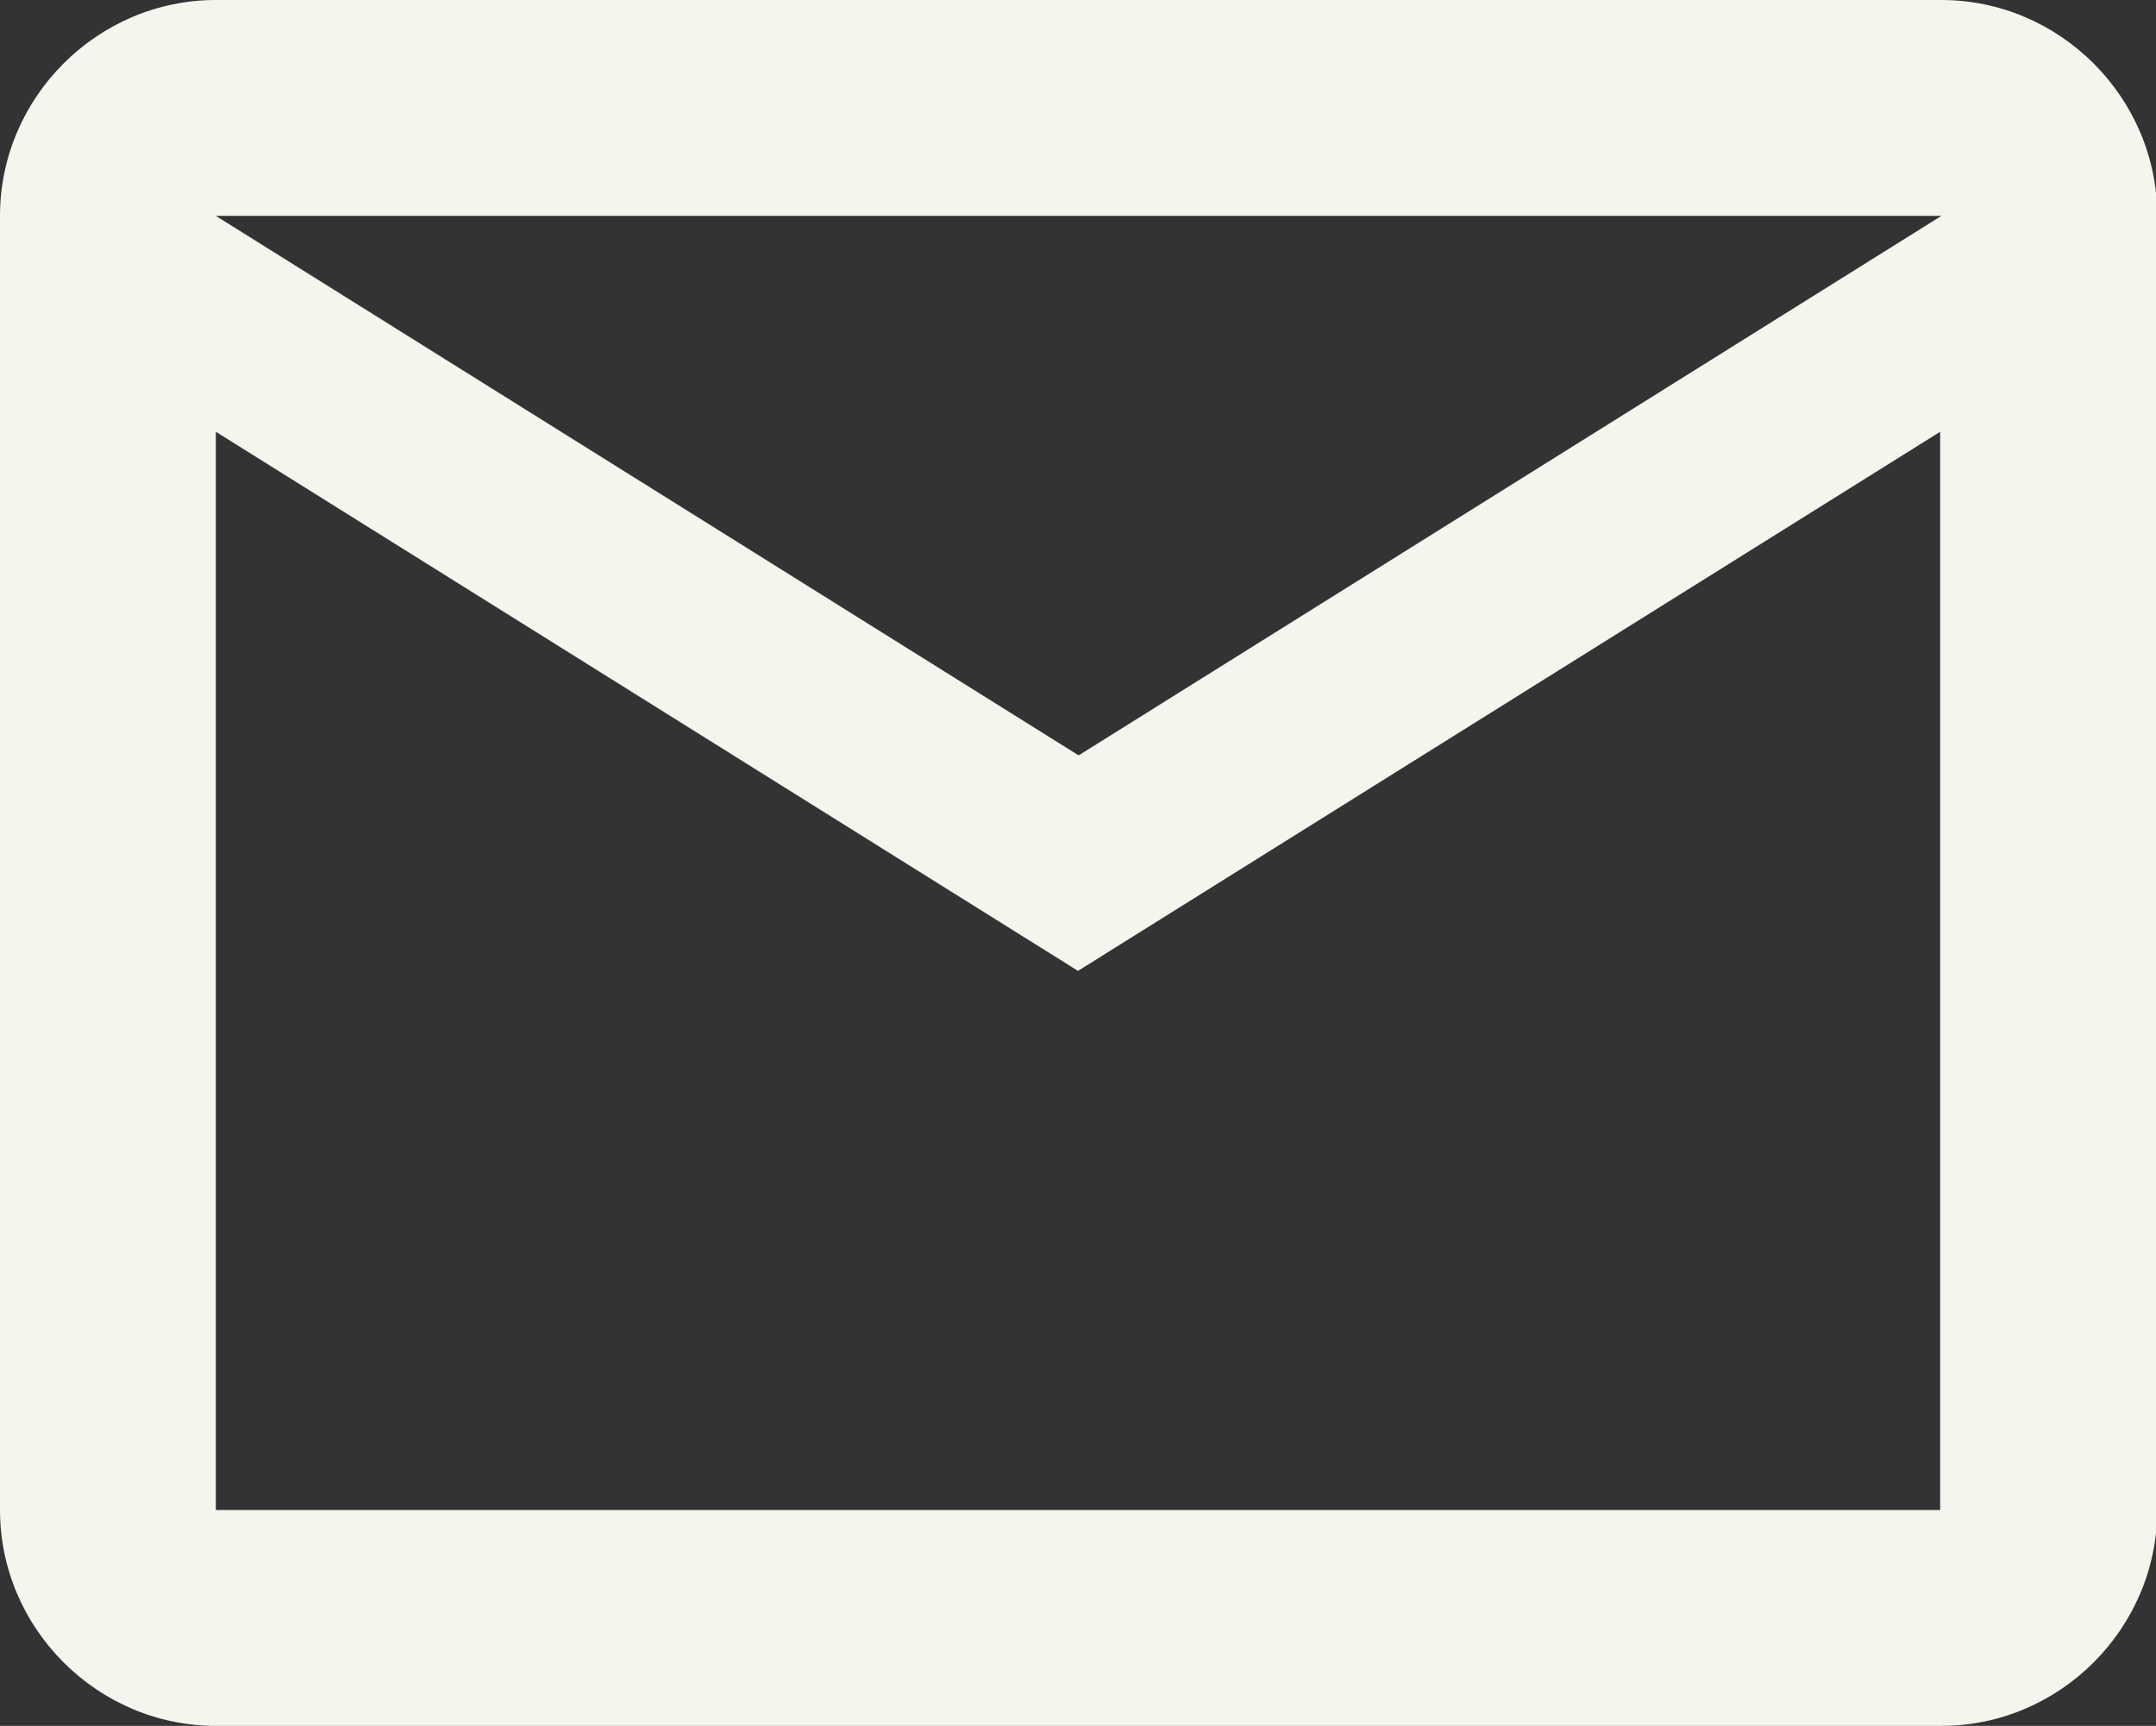
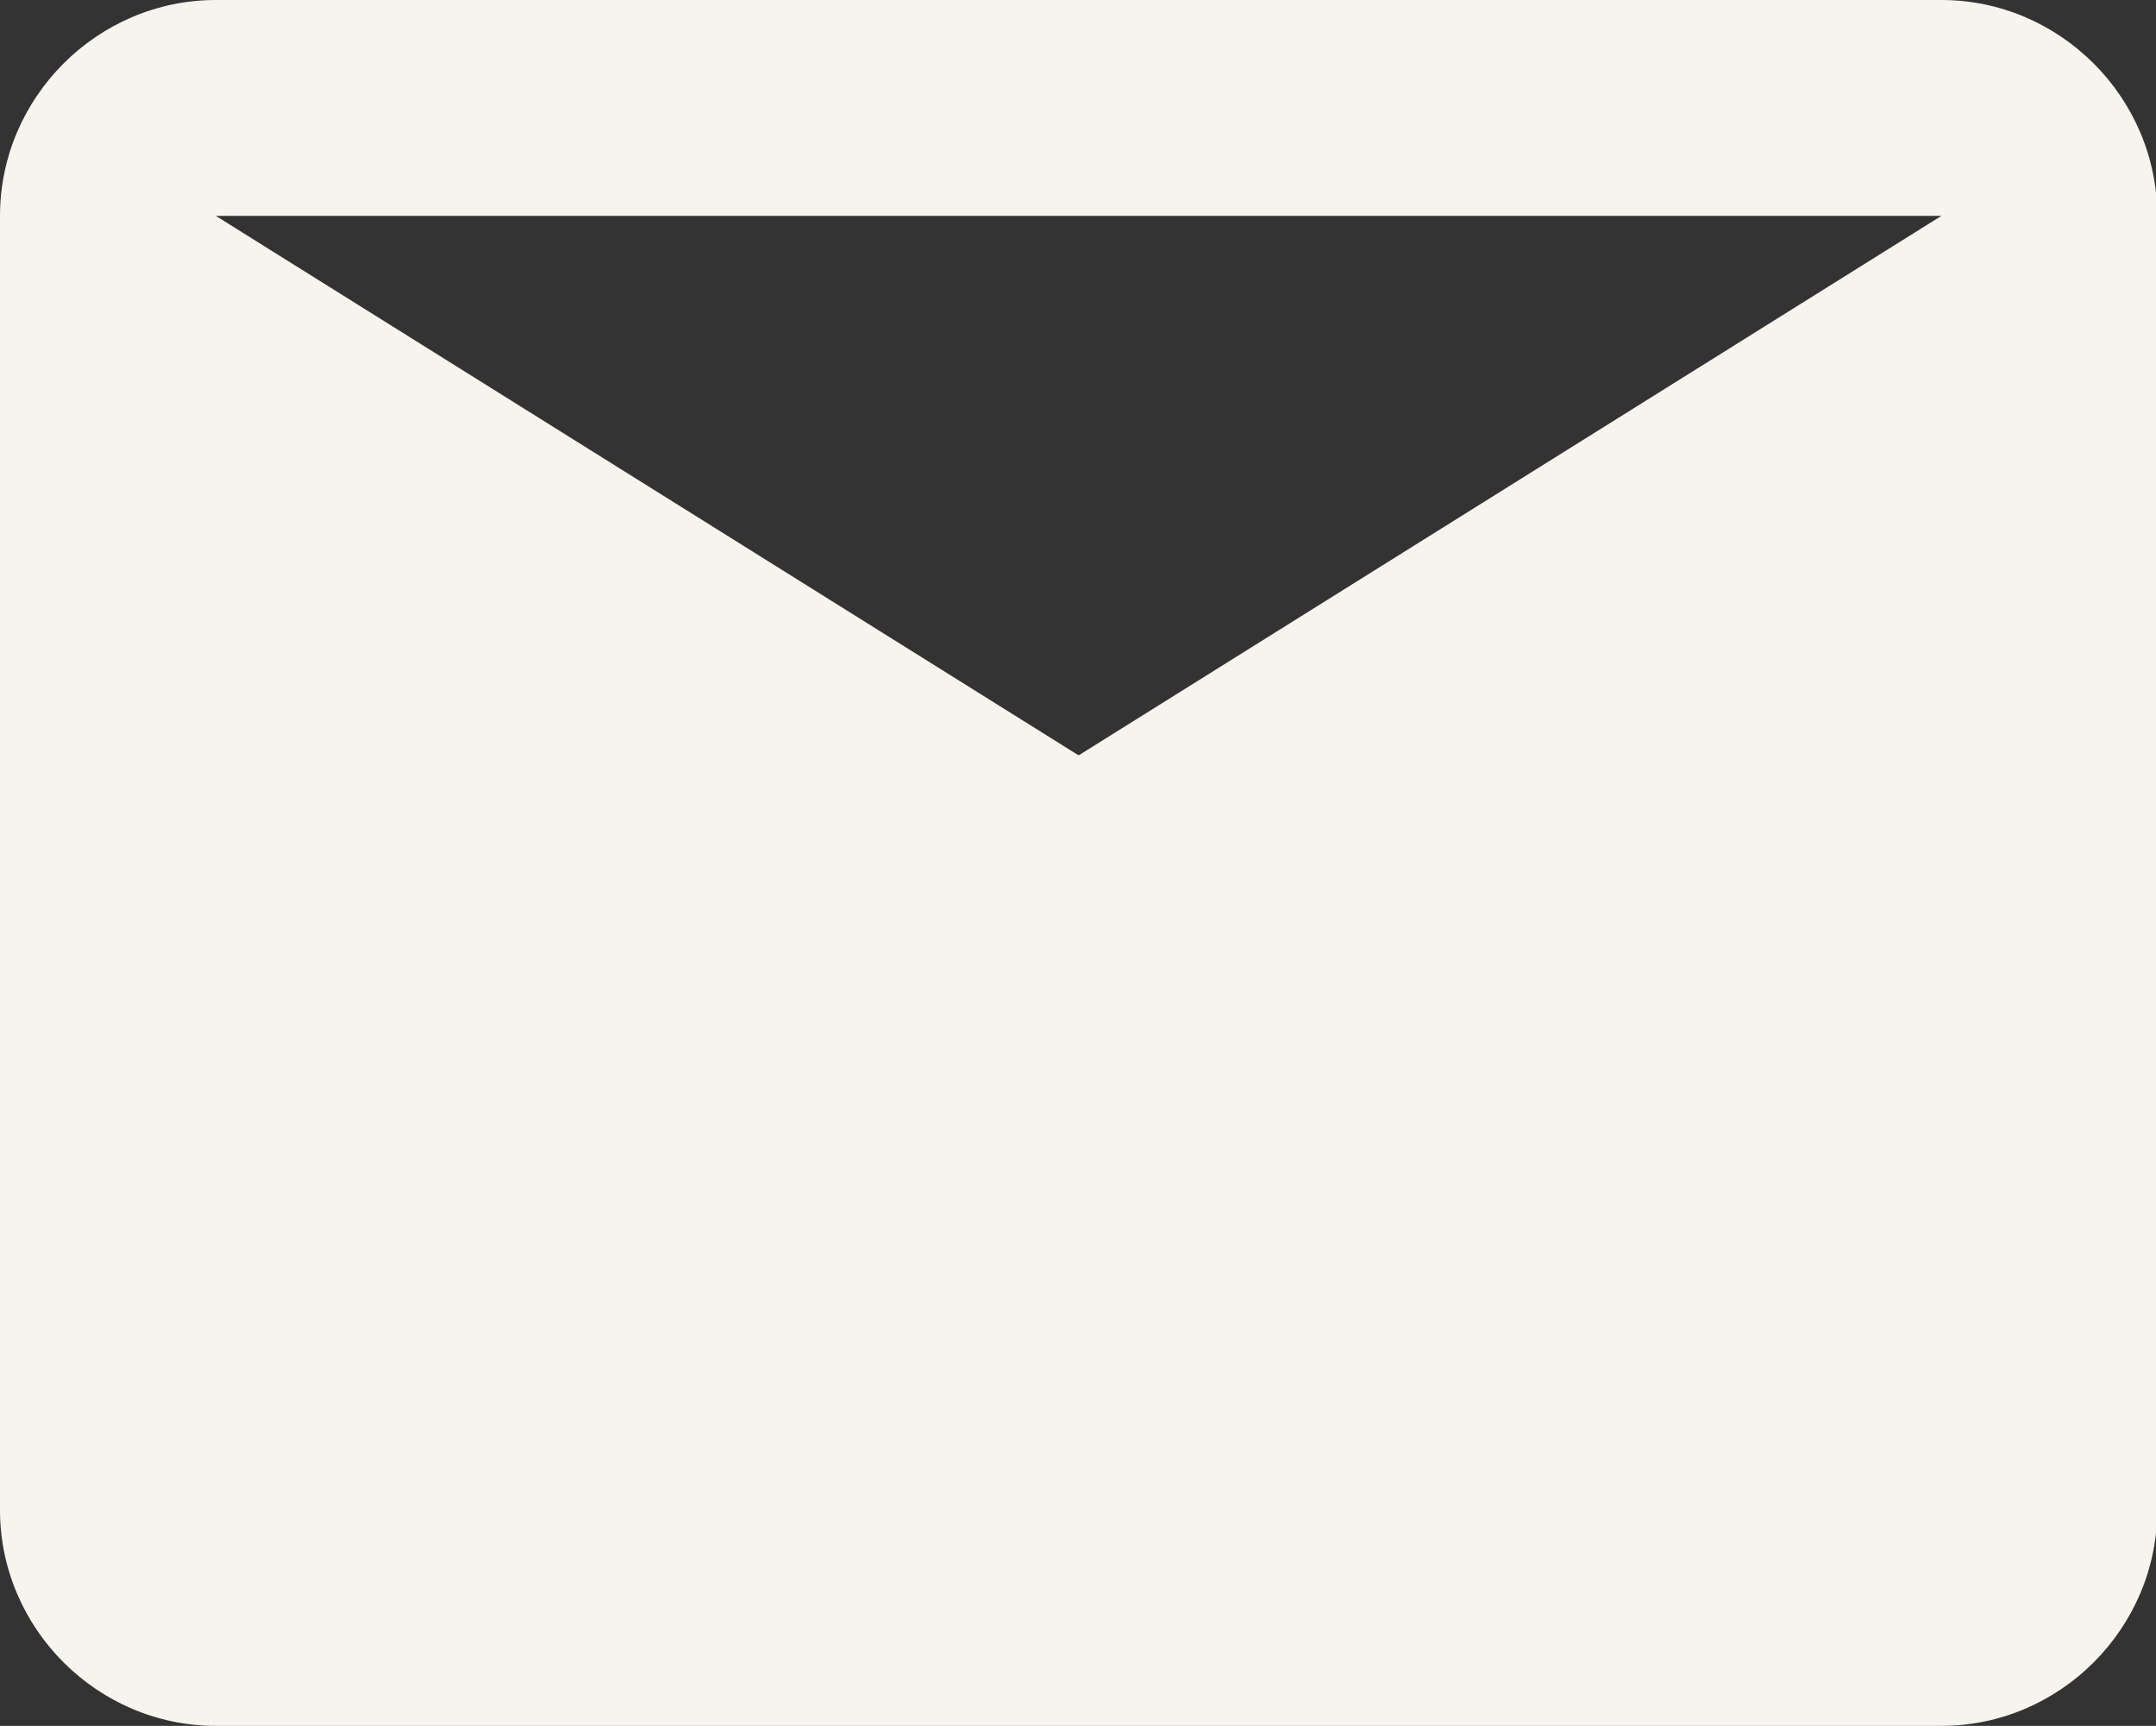
<svg xmlns="http://www.w3.org/2000/svg" id="Layer_1" data-name="Layer 1" viewBox="0 0 17.48 13.99">
  <rect x="0" y="0" width="17.48" height="13.99" fill="#333333" stroke="none" />
  <defs>
    <style>
      .cls-1 {
        fill: #f5f4ed;
      }
    </style>
  </defs>
-   <path class="cls-1" d="M15.74,0H1.75C.79,0,0,.79,0,1.75v10.49c0,.96.79,1.75,1.75,1.75h13.99c.96,0,1.75-.79,1.75-1.75V1.75c0-.96-.79-1.75-1.75-1.75ZM15.74,12.24H1.75V3.5l6.99,4.37,6.99-4.37v8.74ZM8.74,6.12L1.75,1.75h13.99l-6.99,4.37Z" />
+   <path class="cls-1" d="M15.74,0H1.75C.79,0,0,.79,0,1.75v10.49c0,.96.79,1.75,1.75,1.75h13.99c.96,0,1.75-.79,1.75-1.75V1.75c0-.96-.79-1.75-1.75-1.75ZM15.74,12.24H1.75V3.5v8.74ZM8.74,6.12L1.75,1.75h13.99l-6.99,4.37Z" />
</svg>